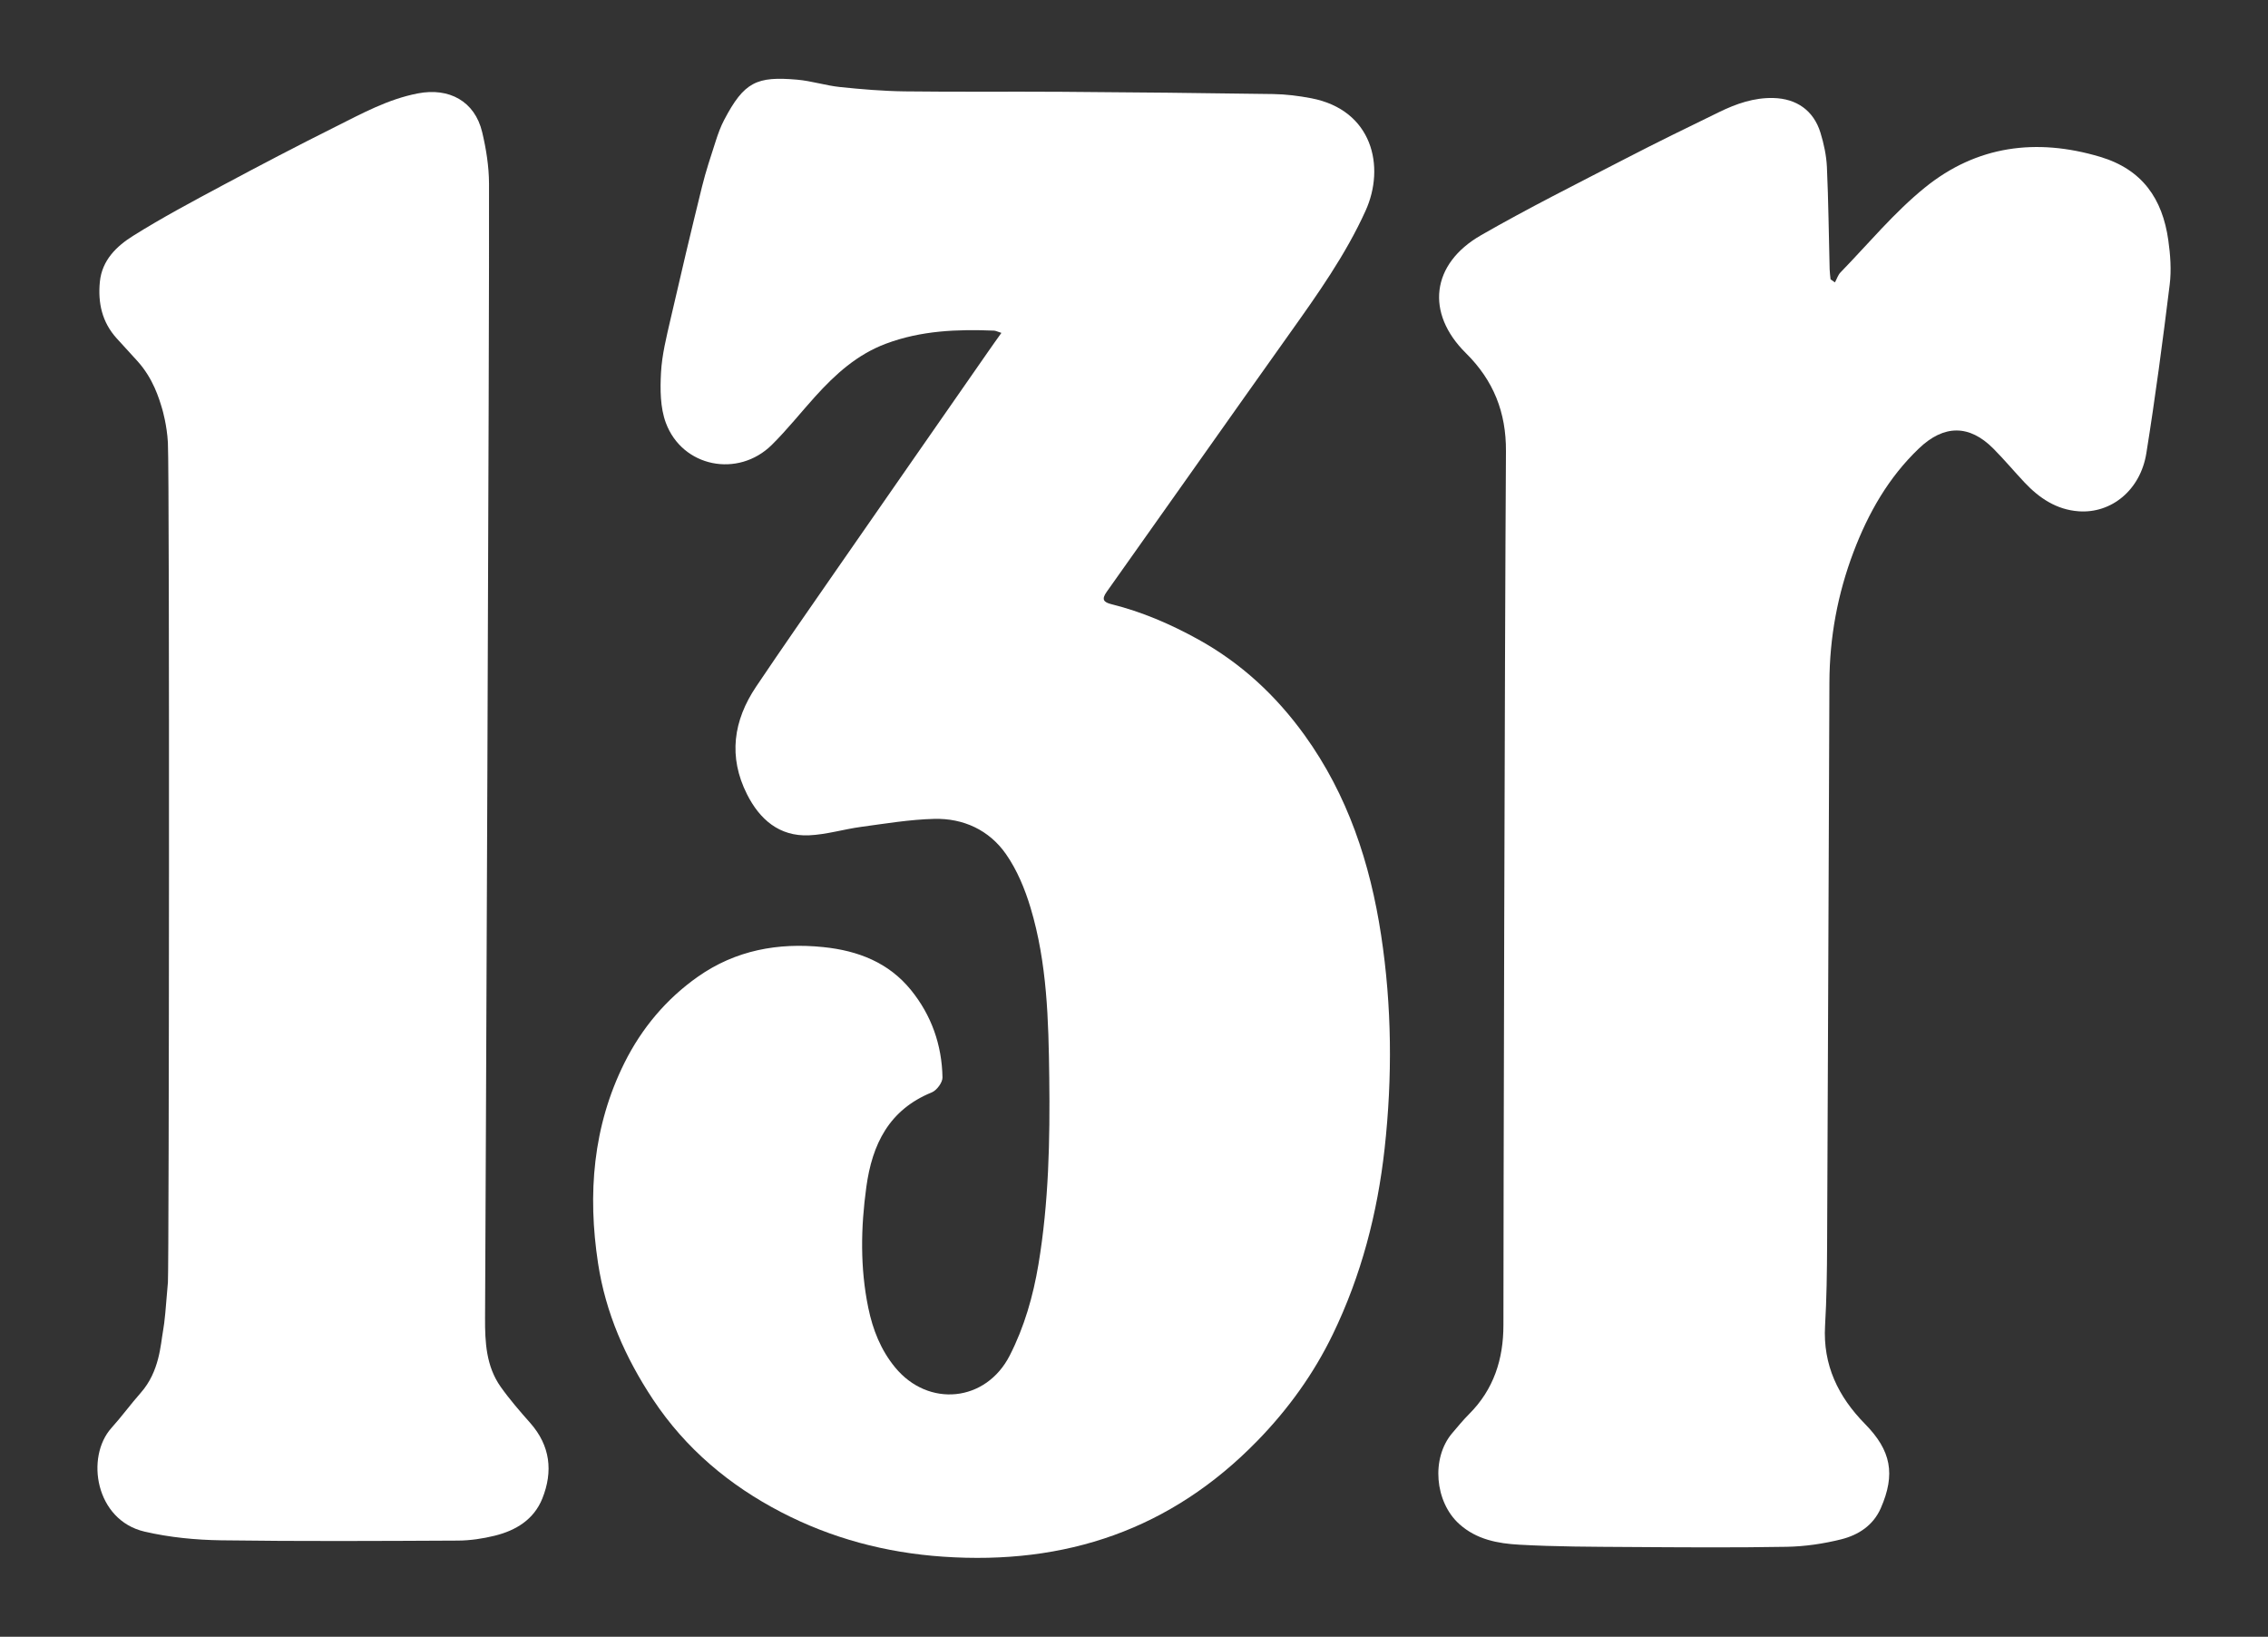
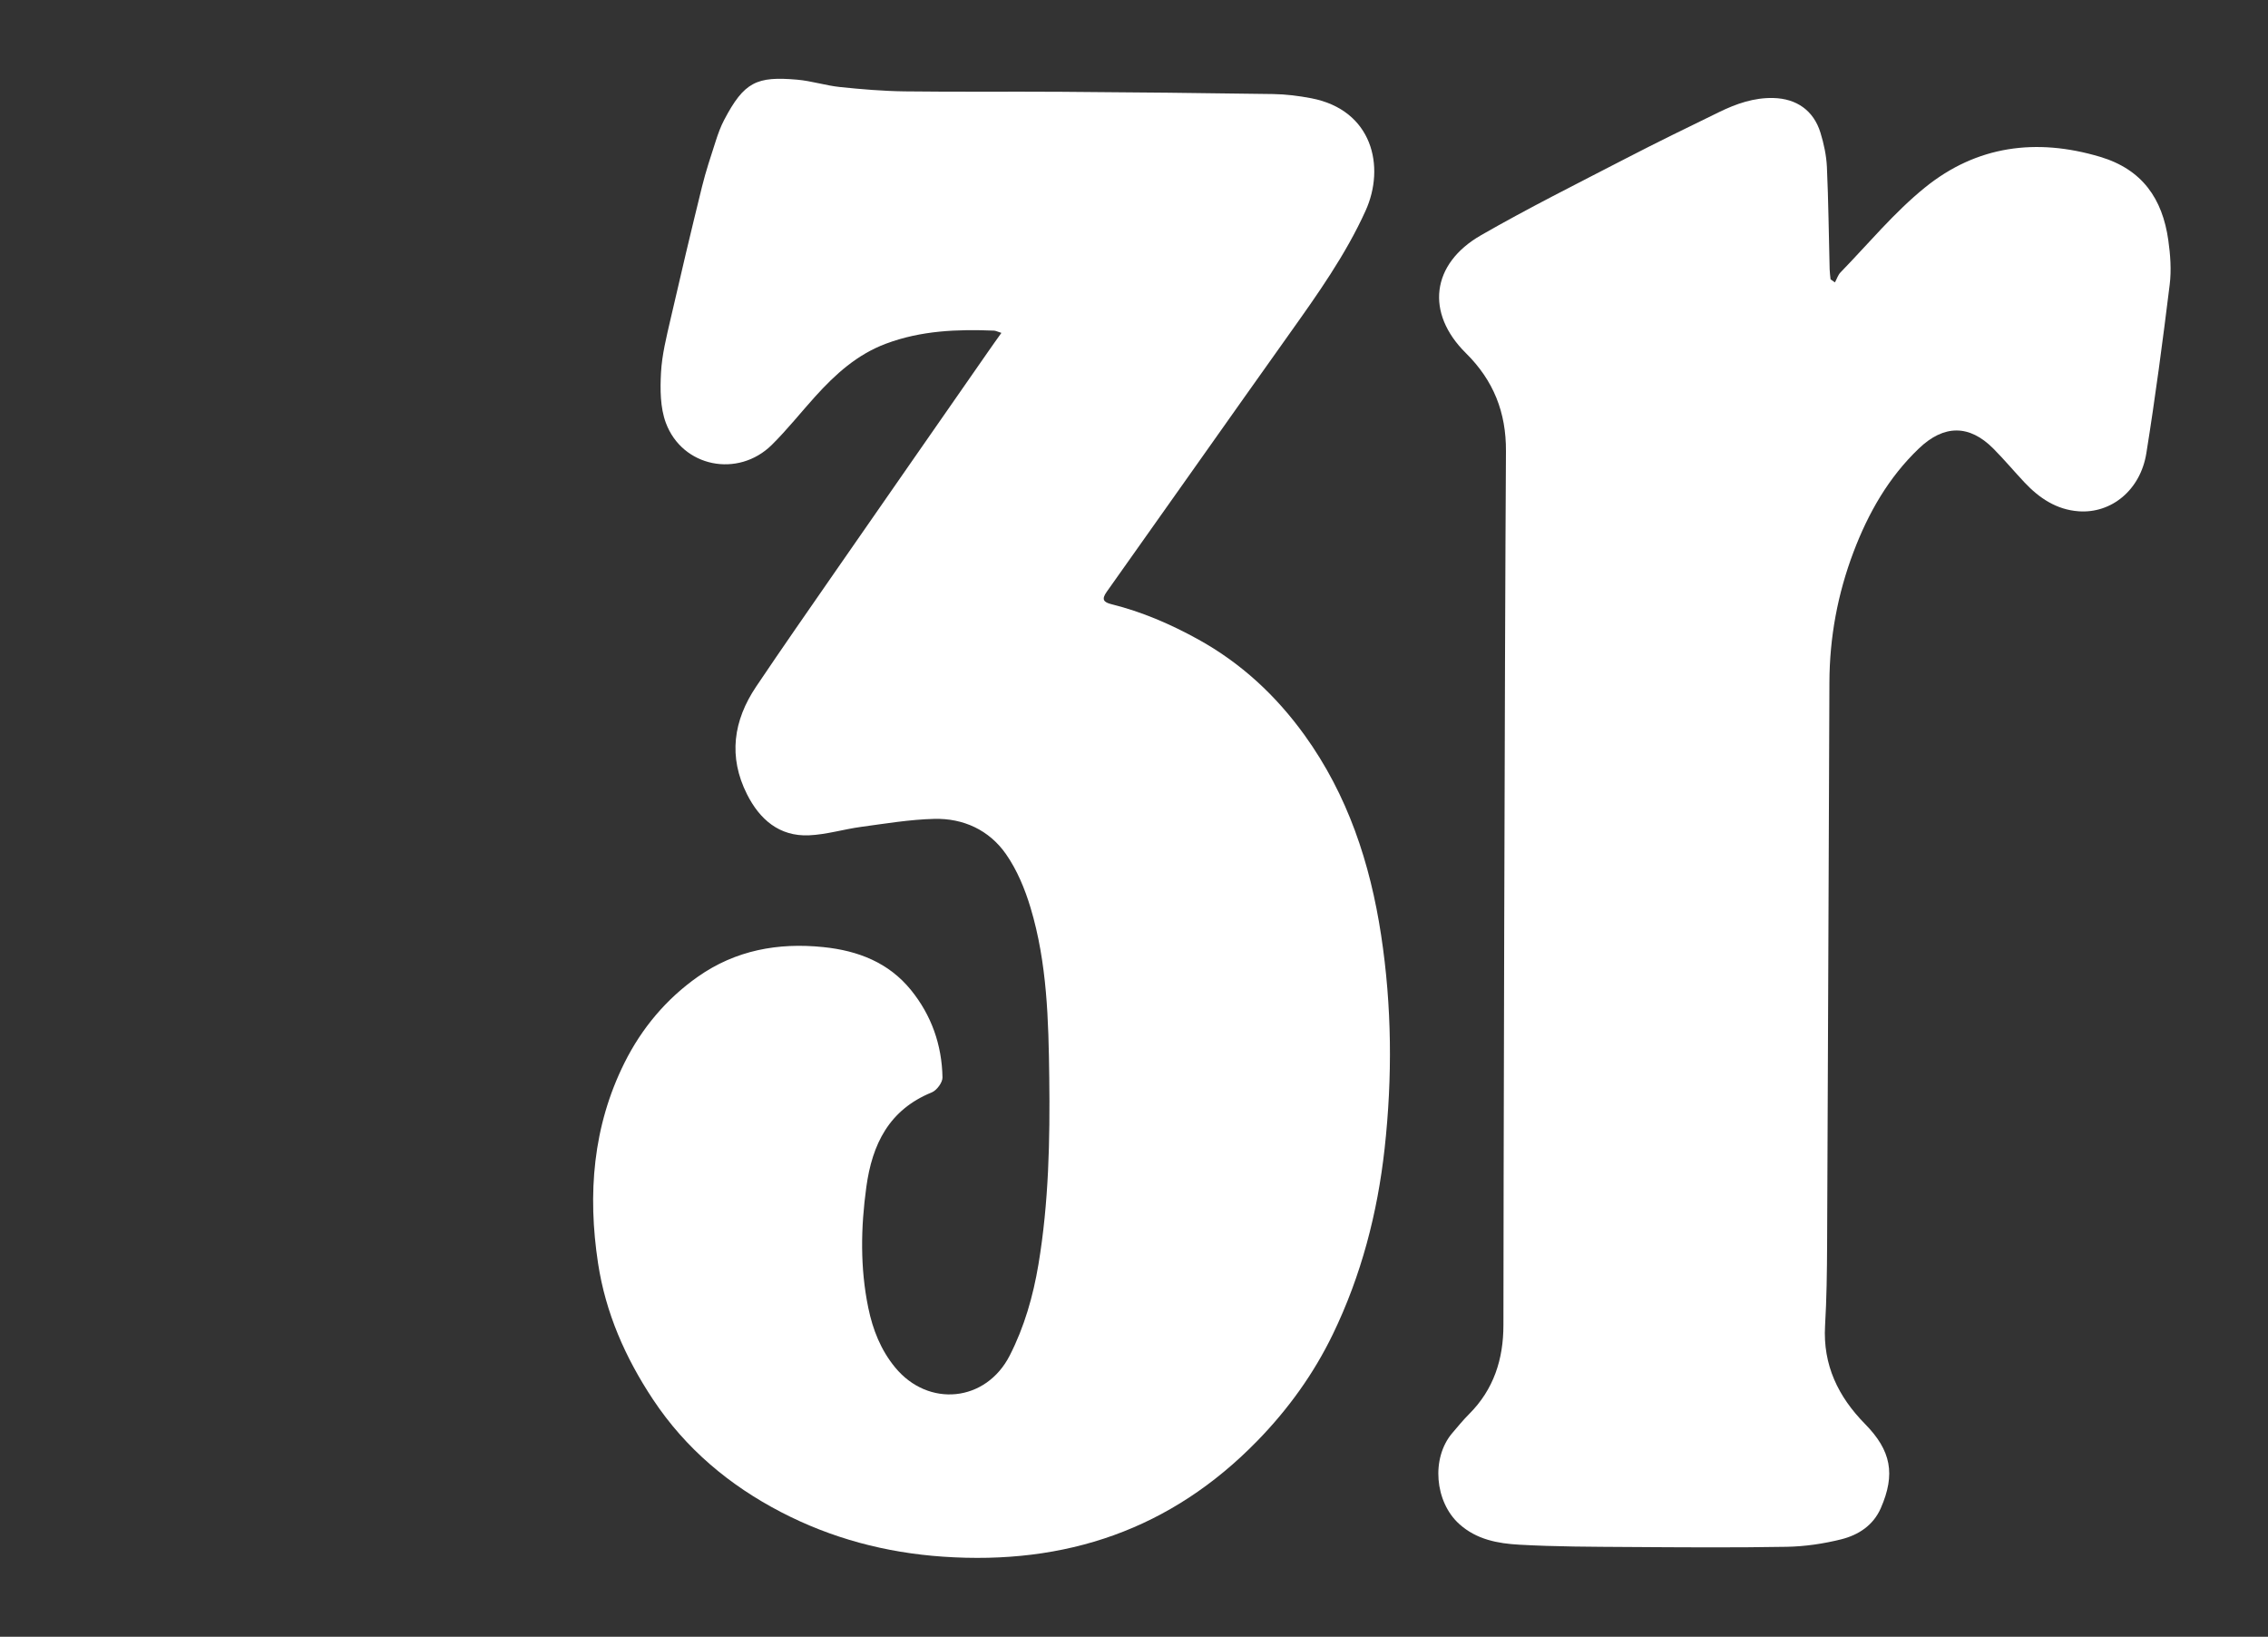
<svg xmlns="http://www.w3.org/2000/svg" id="Réteg_1" x="0px" y="0px" viewBox="0 0 1064.47 768" style="enable-background:new 0 0 1064.47 768;" xml:space="preserve">
  <rect x="0" y="0" width="1064.47" height="768" fill="#333333" stroke="none" />
  <style type="text/css">	.st0{fill:#FFFFFF;}</style>
  <path class="st0" d="M470,156.2c-1.93-0.61-2.68-1.03-3.46-1.06c-17.23-0.7-34.22-0.05-50.71,6.12 c-13.6,5.09-23.8,14.38-33.24,24.82c-6.8,7.53-13.13,15.52-20.32,22.64c-15.86,15.69-42.04,10.5-49.77-10.34 c-2.66-7.18-2.68-15.73-2.26-23.56c0.45-8.39,2.57-16.75,4.46-25c4.76-20.77,9.68-41.51,14.78-62.21c1.79-7.27,4.18-14.4,6.48-21.54 c1.07-3.32,2.27-6.66,3.89-9.74c9.43-18,15.34-20.58,34.23-18.95c6.77,0.58,13.39,2.75,20.16,3.46c10.09,1.05,20.24,1.9,30.37,2.03 c24.5,0.31,49,0.04,73.5,0.2c33.15,0.23,66.31,0.56,99.46,1.06c5.97,0.09,11.99,0.85,17.86,1.97c28.77,5.52,34.87,32.09,25.5,52.77 c-9.36,20.68-22.56,39.23-35.71,57.71c-28.69,40.31-57.15,80.78-85.8,121.12c-2.5,3.52-1.52,4.87,2.2,5.8 c14.32,3.56,27.72,9.34,40.63,16.46c20.21,11.14,36.64,26.4,50.08,45.05c20.25,28.11,30.74,59.99,35.89,93.81 c5.06,33.27,5.33,66.68,1.64,100.11c-3.36,30.37-10.98,59.63-24.32,87.17c-8.98,18.54-20.92,35.1-35.37,49.94 c-40.6,41.7-90.02,58.37-147.6,54.39c-26.95-1.86-52.3-8.6-76-20.91c-24.23-12.59-44.75-29.73-60.1-52.88 C293.45,637,284.23,616,280.69,592.76c-4.95-32.5-2.45-64.29,12.43-94.12c8.05-16.13,19.55-29.88,34.39-40.32 c17.71-12.46,37.67-16.12,58.99-13.91c16.21,1.68,30.56,7.22,41.04,20.12c9.63,11.85,14.53,25.79,14.81,41.04 c0.04,2.37-2.71,6.06-5.03,7.01c-20.08,8.16-27.97,24.33-30.72,44.42c-2.6,18.98-2.95,37.89,0.93,56.7 c2.1,10.19,5.84,19.73,12.6,27.94c15.58,18.92,42.62,16.3,53.8-5.64c6.85-13.43,10.97-27.85,13.46-42.75 c4.85-29.05,5.44-58.36,5.07-87.68c-0.34-26.8-0.98-53.73-8.79-79.67c-2.64-8.79-6.33-17.71-11.55-25.17 c-7.87-11.25-19.98-16.85-33.71-16.49c-11.4,0.29-22.79,2.2-34.13,3.73c-8.24,1.11-16.38,3.63-24.62,3.98 c-13.91,0.59-23.11-7.47-29.05-19.24c-8.88-17.59-6.45-34.59,4.28-50.54c12.27-18.24,24.85-36.28,37.38-54.34 c23.83-34.35,47.72-68.65,71.6-102.97C465.7,162.2,467.62,159.55,470,156.2z" />
  <path class="st0" d="M861.22,132.51c0.86-1.58,1.41-3.45,2.61-4.69c13.1-13.46,25.2-28.17,39.72-39.9 c24.19-19.54,52.11-23.27,82.07-14.35c19.91,5.92,29.31,19.72,32.05,39.08c0.98,6.88,1.51,14.06,0.66,20.91 c-3.26,26.43-6.74,52.84-10.96,79.13c-2.77,17.23-16.38,28.34-31.79,27.22c-10.37-0.75-18.48-6.18-25.41-13.56 c-4.9-5.22-9.51-10.72-14.55-15.8c-11.33-11.43-23.26-11.34-35-0.12c-14.29,13.65-23.76,30.3-30.69,48.59 c-7.46,19.69-11.23,40.06-11.31,61.11c-0.36,87.99-0.67,175.98-1.08,263.96c-0.06,12.66-0.22,25.33-0.96,37.96 c-1.07,18.5,6.19,33.34,18.79,46.15c12.26,12.47,14.32,23.54,7.38,39.44c-3.57,8.17-10.58,12.64-18.59,14.65 c-8.33,2.08-17.05,3.36-25.63,3.51c-24.66,0.44-49.33,0.25-74,0.09c-17.16-0.11-34.34-0.12-51.45-1.08 c-10.08-0.56-20.08-2.38-28.23-9.74c-11.44-10.34-13.26-30.86-3.25-42.62c2.59-3.04,5.13-6.15,7.95-8.97 c11.55-11.55,16.07-25.74,16.07-41.73c0-43.5,0.6-316.81,1.19-409.96c0.12-18.3-5.82-33.26-18.83-46.12 c-19.01-18.8-16.27-41.86,7.1-55.28c22.23-12.77,45.22-24.24,68-36.03c14.49-7.5,29.16-14.65,43.83-21.79 c7.99-3.89,16.32-6.81,25.41-6.58c10.9,0.27,18.9,5.88,22.1,16.27c1.6,5.2,2.78,10.71,3.03,16.13c0.72,15.97,0.87,31.97,1.28,47.95 c0.04,1.58,0.28,3.15,0.43,4.72C859.83,131.55,860.52,132.03,861.22,132.51z" />
-   <path class="st0" d="M78.8,207.7c-0.43-8.18-2.59-15.52-2.59-15.52c-1.56-5.3-4.3-14.55-11.72-22.76 c-3.24-3.58-6.53-7.12-9.77-10.71c-6.84-7.57-8.82-16.6-7.85-26.48c1.01-10.17,7.85-16.71,15.57-21.55 c13.66-8.56,27.94-16.16,42.17-23.78c17.48-9.36,35.06-18.54,52.79-27.4c12.47-6.23,24.69-12.98,38.74-15.68 c14.64-2.82,26.71,3.64,30.17,18.19c1.87,7.87,3.18,16.09,3.21,24.15c0.22,63.5-1.64,492.59-1.86,532.41 c-0.06,11.23,0.52,22.53,7.31,32.13c4.22,5.97,9.06,11.52,13.91,17.01c9.42,10.67,10.75,22.72,5.66,35.43 c-3.96,9.88-12.45,15.03-22.39,17.46c-5.61,1.38-11.49,2.25-17.25,2.28c-37,0.18-74,0.39-110.99-0.13 c-12.05-0.17-24.34-1.36-36.05-4.08C44.72,713.3,40.05,683.64,52.33,670c4.79-5.31,9.01-11.13,13.75-16.49 c8.85-10.03,9.27-22.63,10.45-29.07c0.77-4.23,1.28-10.39,2.28-22.73C79.34,595.12,79.63,223.38,78.8,207.7z" />
</svg>